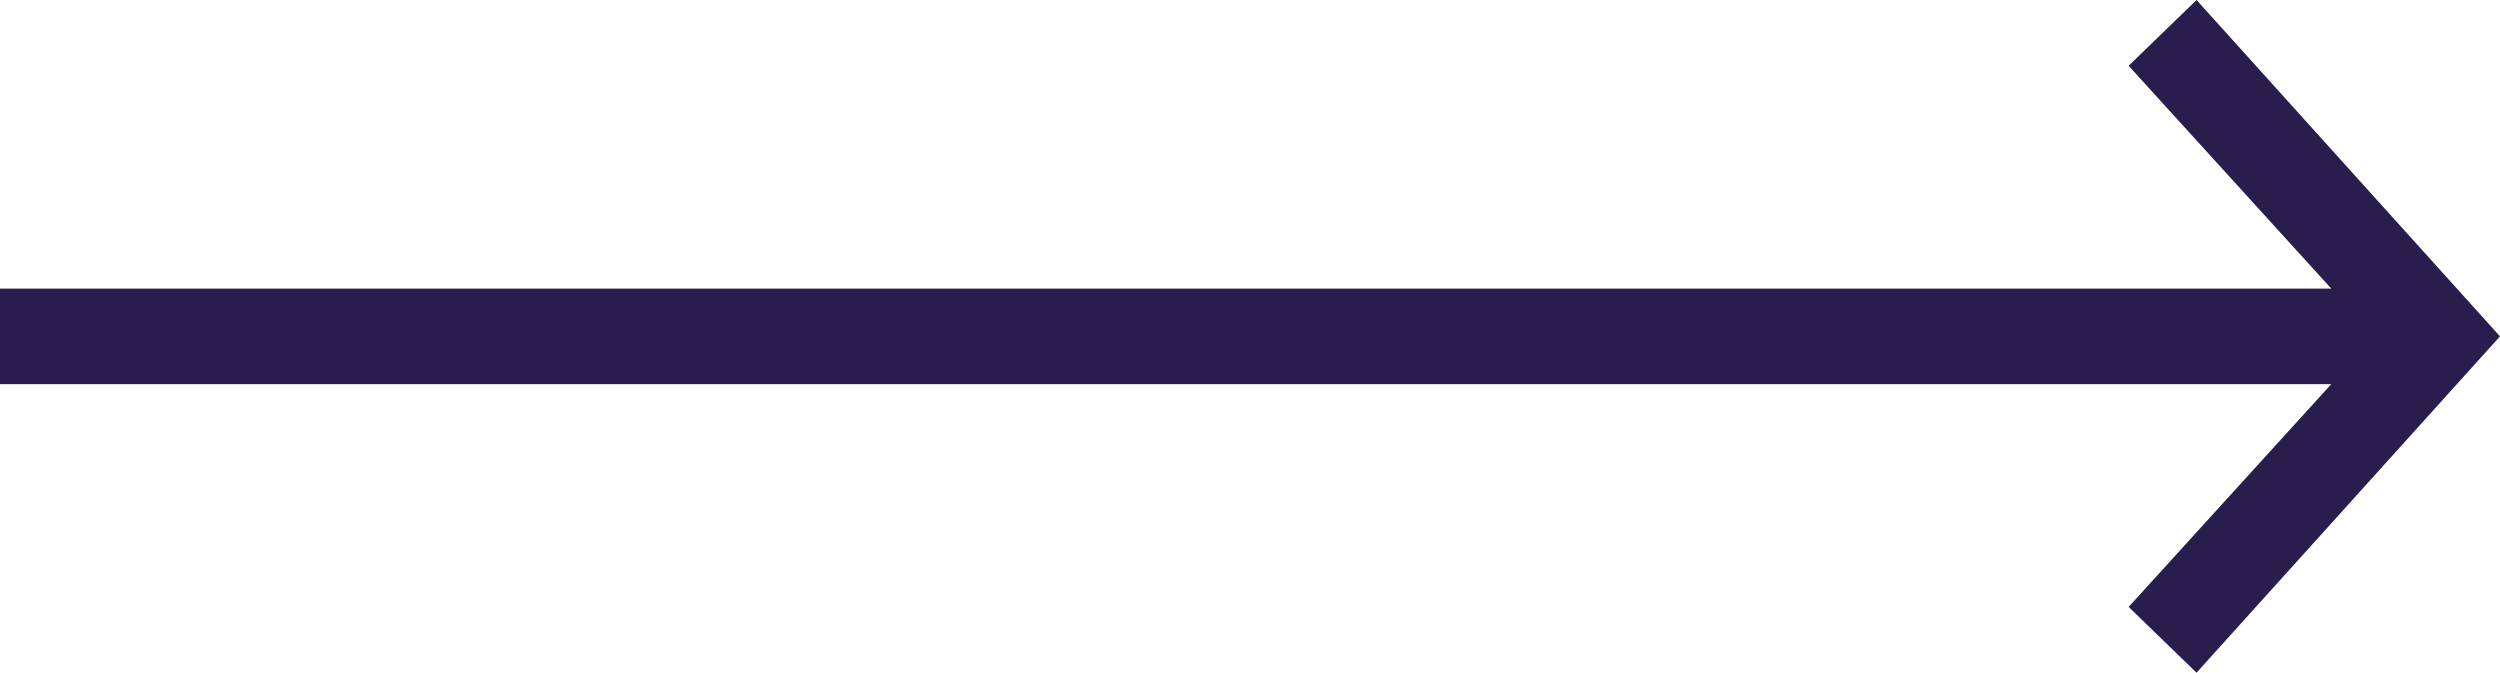
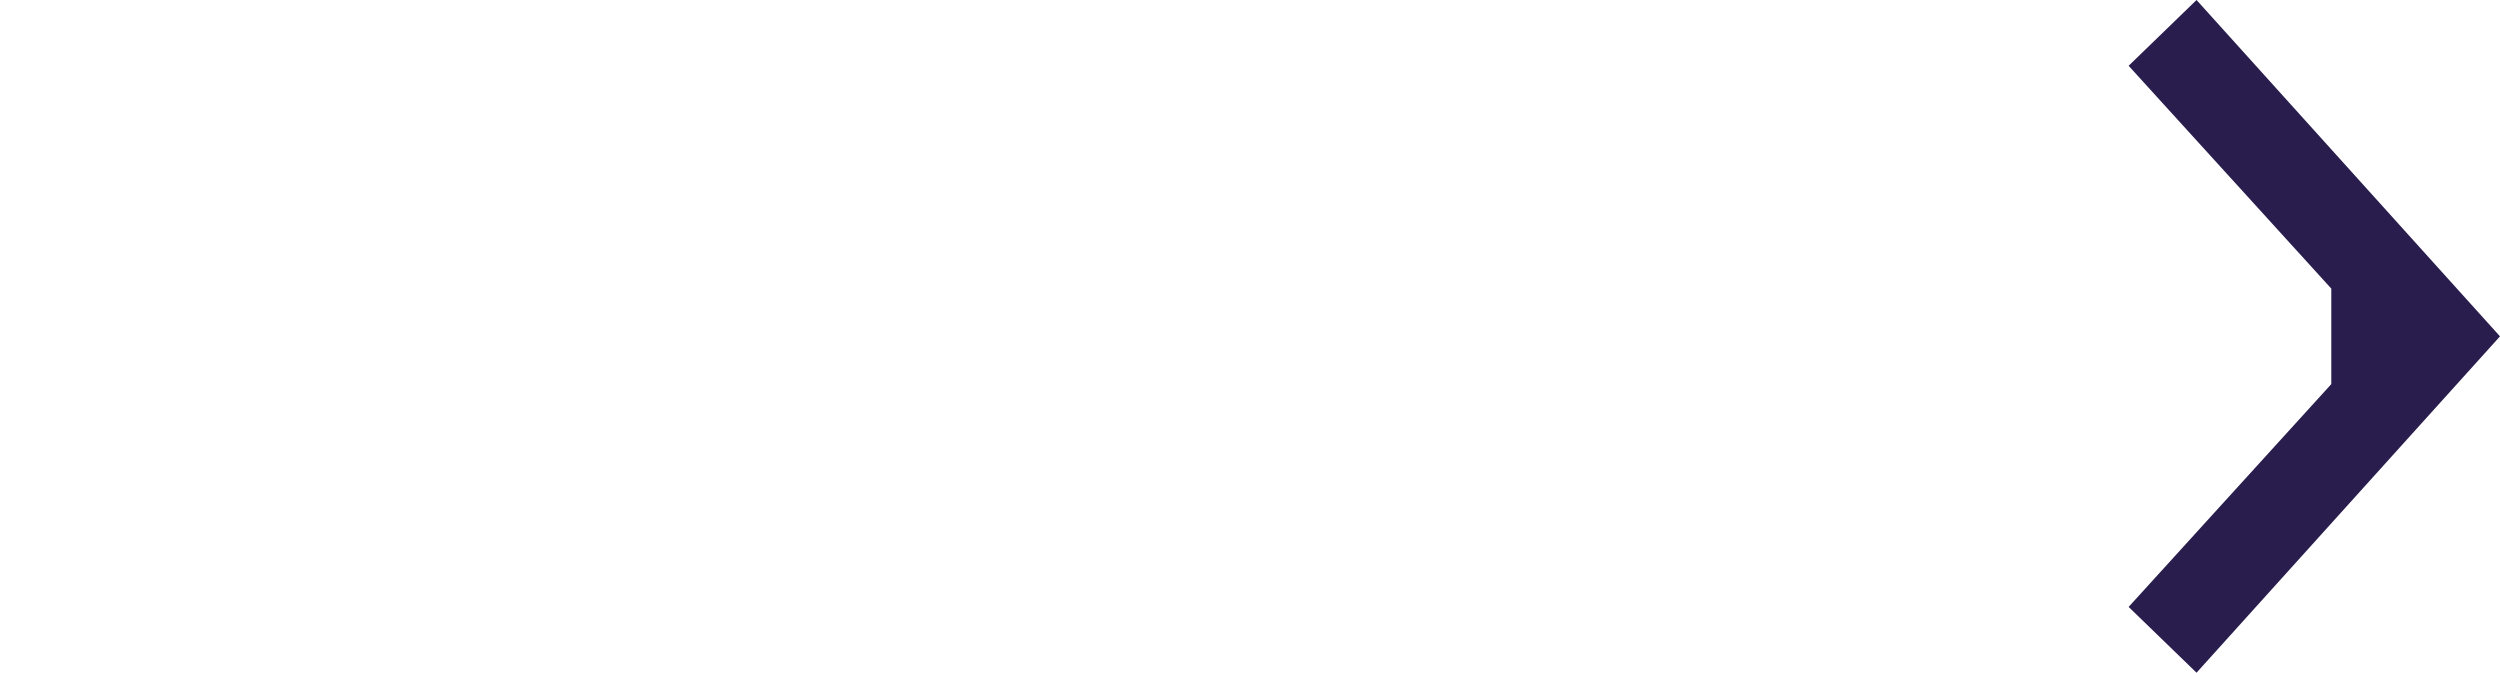
<svg xmlns="http://www.w3.org/2000/svg" width="65.972" height="17.752" viewBox="0 0 65.972 17.752">
  <defs>
    <style>.a{fill:#291d4d;}</style>
  </defs>
-   <path class="a" d="M56.172,2.56,61.52,8.44H0v2.52H61.52l-5.348,5.88,1.792,1.736L65.972,9.7,57.964.824Z" transform="translate(0 -0.824)" />
+   <path class="a" d="M56.172,2.56,61.52,8.44v2.52H61.52l-5.348,5.88,1.792,1.736L65.972,9.7,57.964.824Z" transform="translate(0 -0.824)" />
</svg>